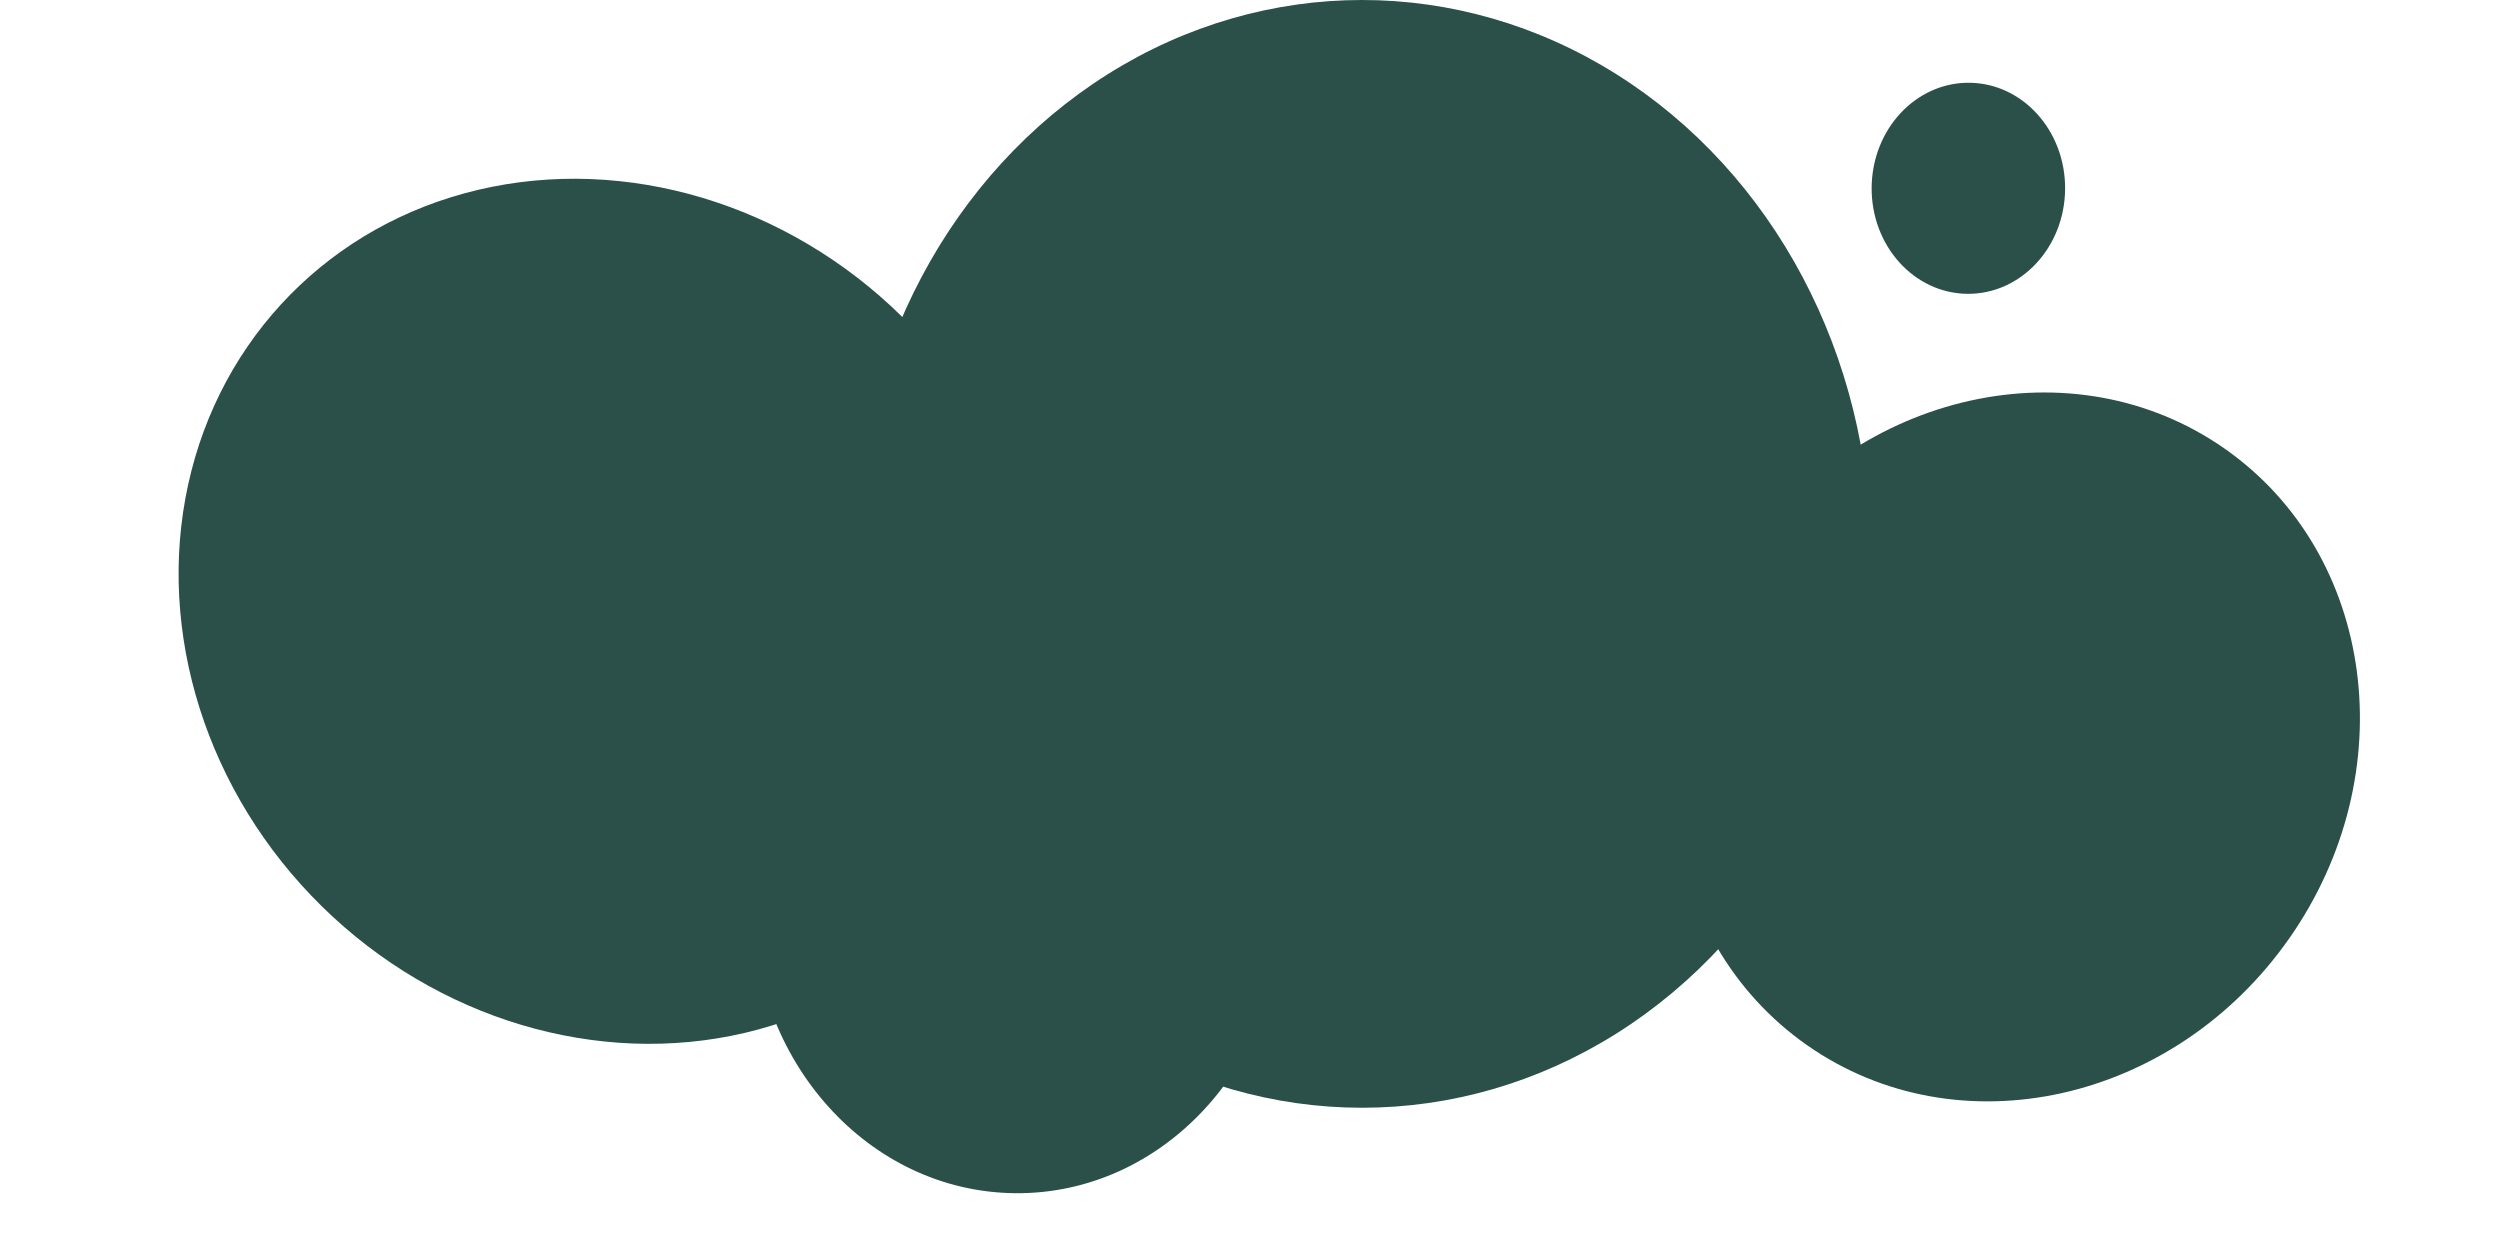
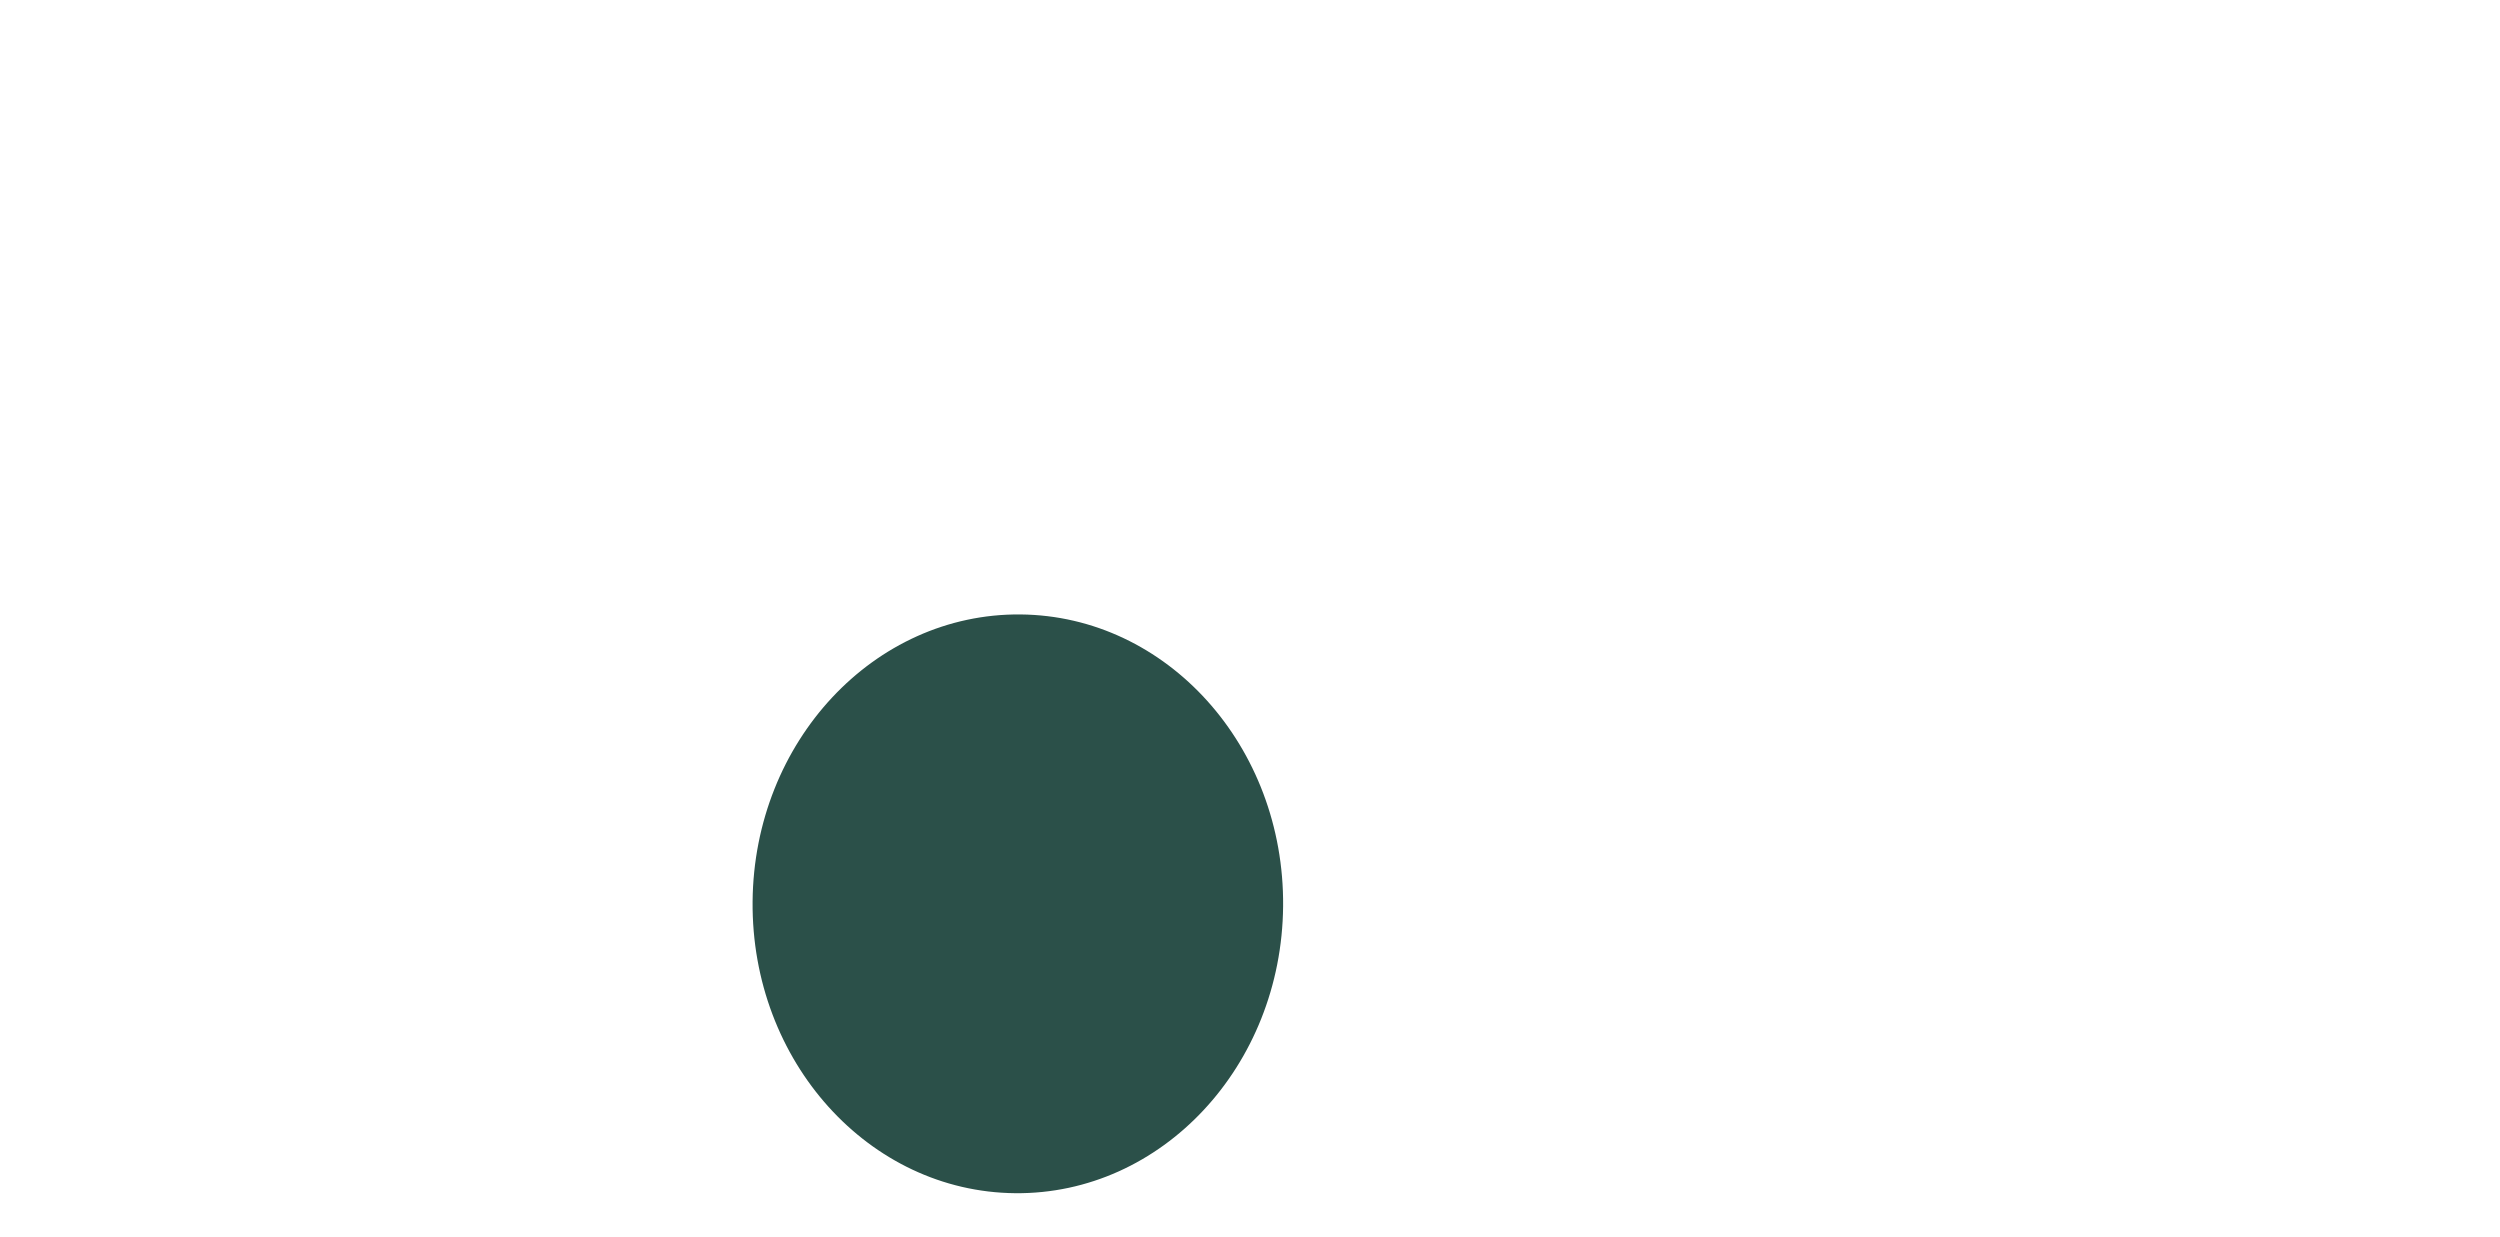
<svg xmlns="http://www.w3.org/2000/svg" width="580" height="287" viewBox="0 0 580 287" fill="none">
-   <ellipse cx="316" cy="128.5" rx="118" ry="128.5" fill="#2B5049" />
-   <ellipse cx="467.684" cy="173.287" rx="77.43" ry="84.469" transform="rotate(34.986 467.684 173.287)" fill="#2B5049" />
-   <ellipse cx="141.919" cy="141.821" rx="95.959" ry="104.682" transform="rotate(-45.453 141.919 141.821)" fill="#2B5049" />
  <ellipse cx="236.142" cy="209.687" rx="61.543" ry="67.138" transform="rotate(0.513 236.142 209.687)" fill="#2B5049" />
-   <ellipse cx="456.663" cy="43.684" rx="22.443" ry="24.484" transform="rotate(0.513 456.663 43.684)" fill="#2B5049" />
</svg>